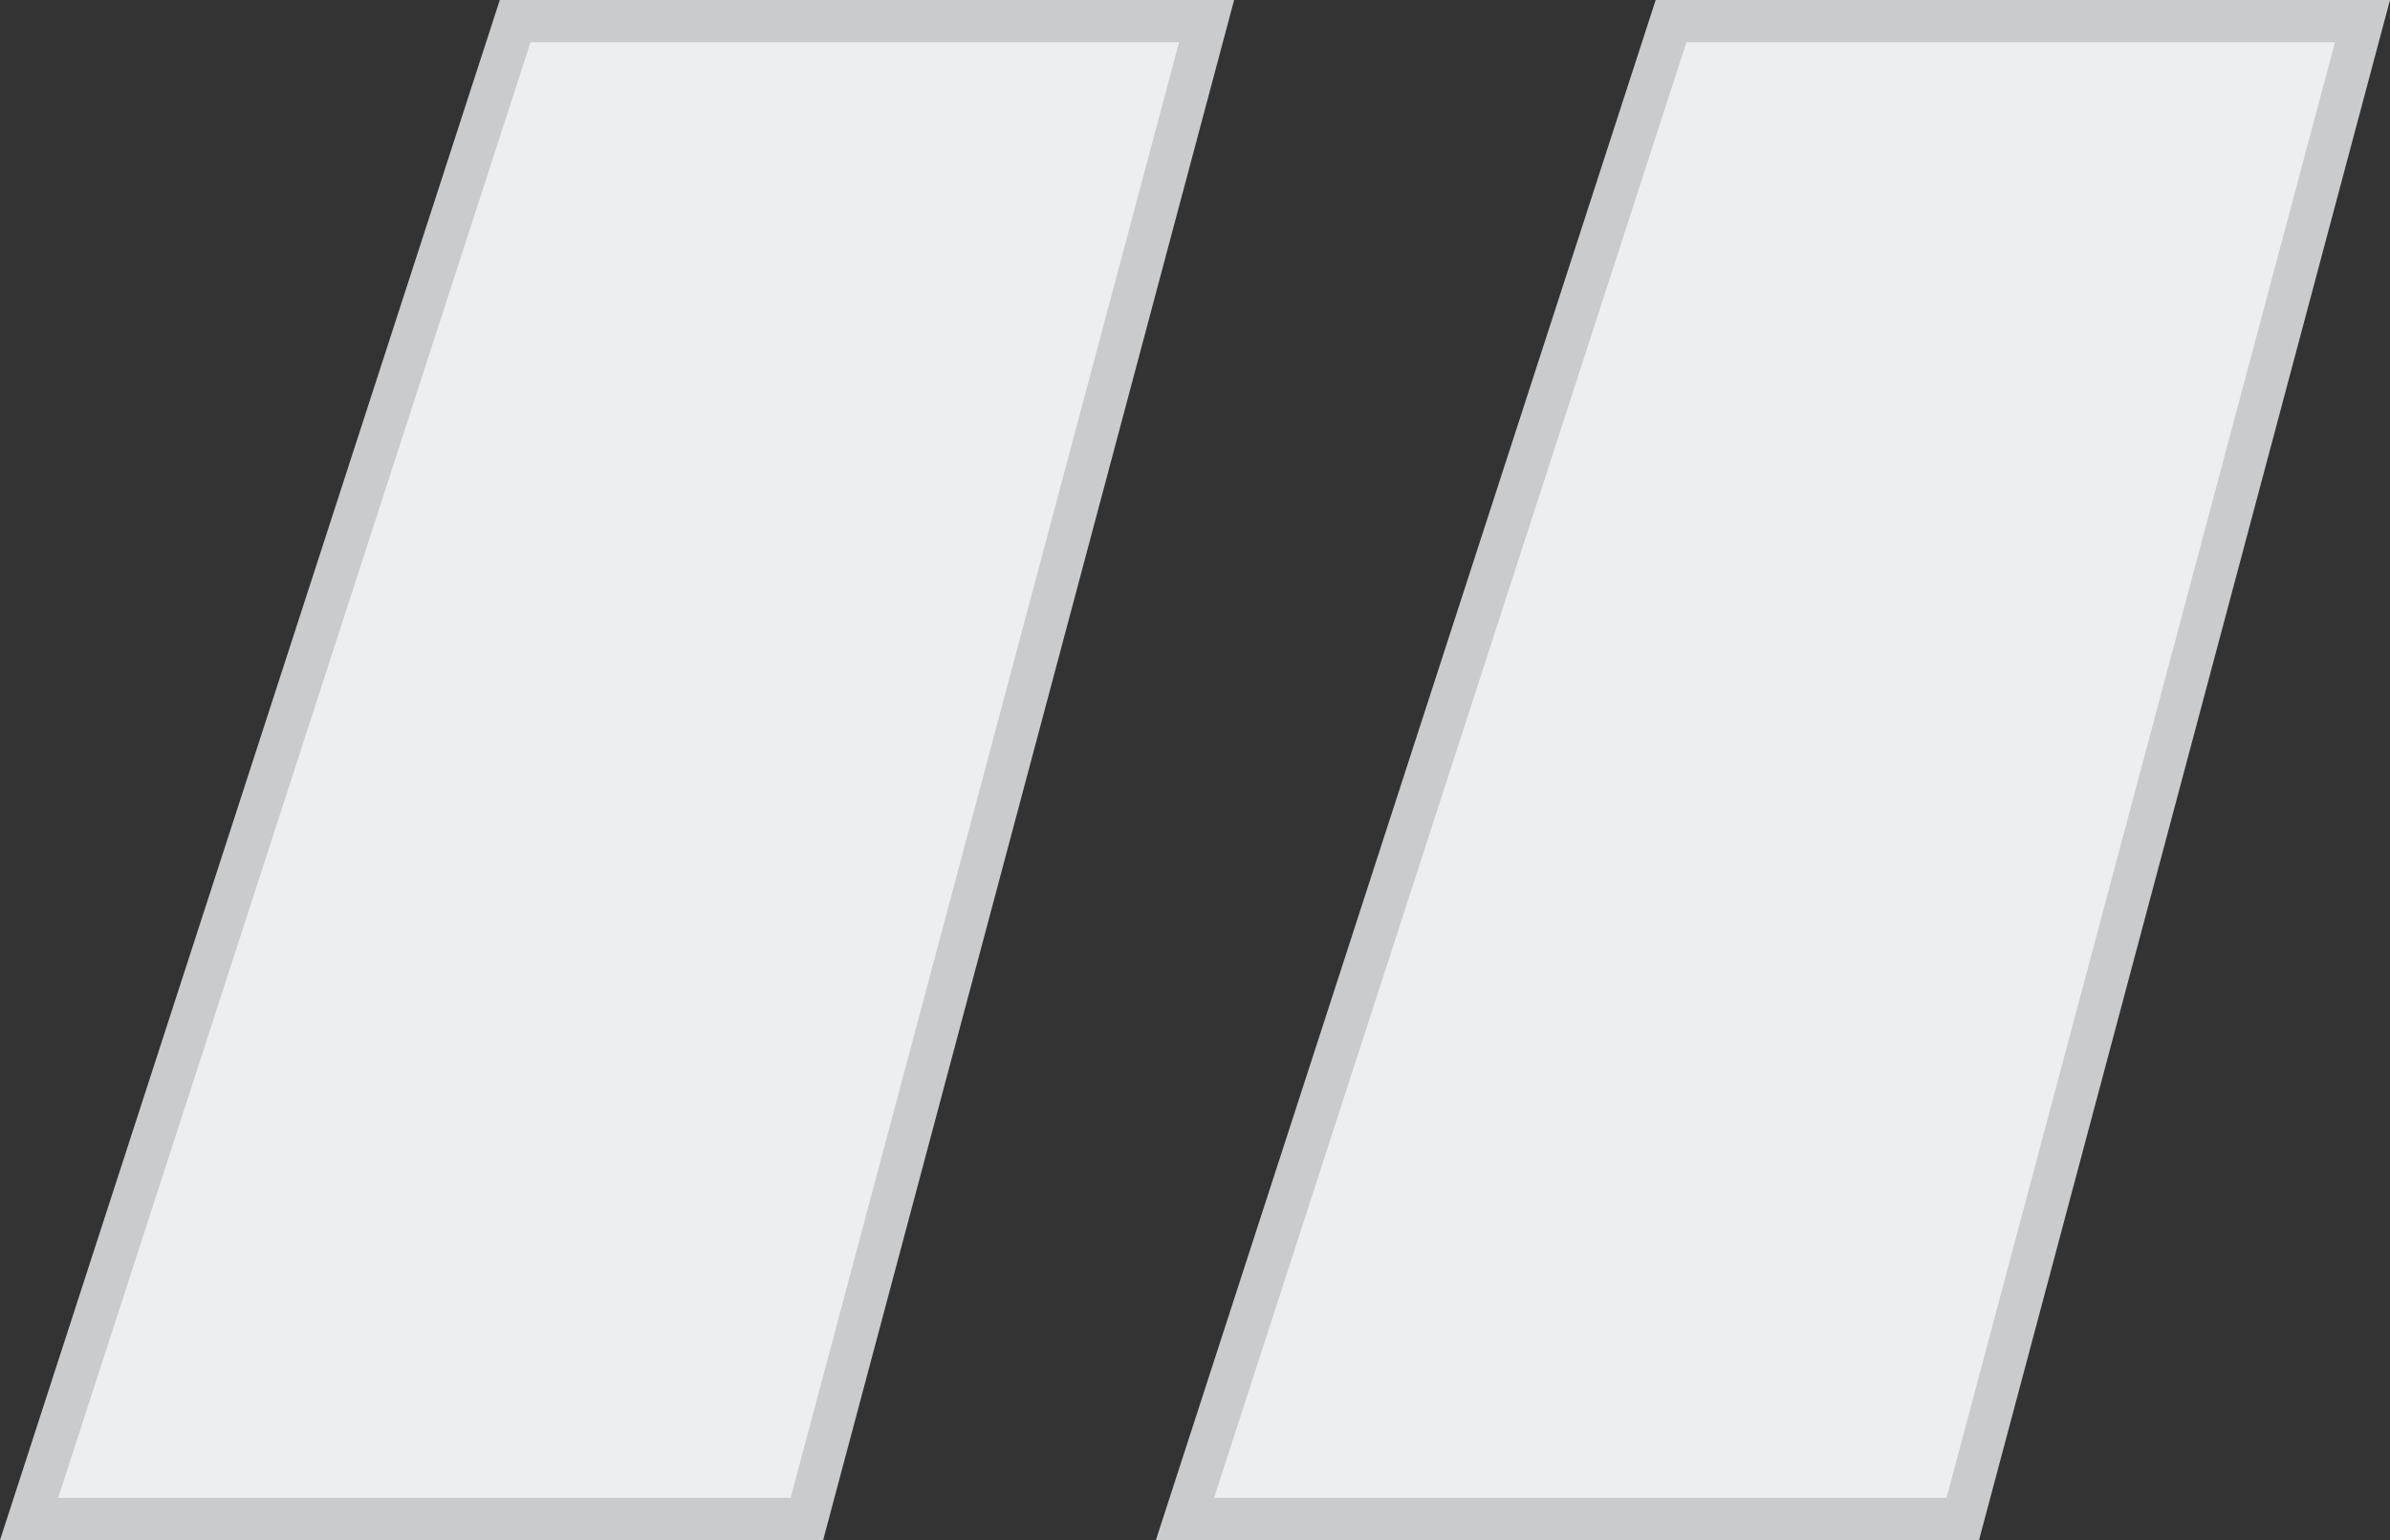
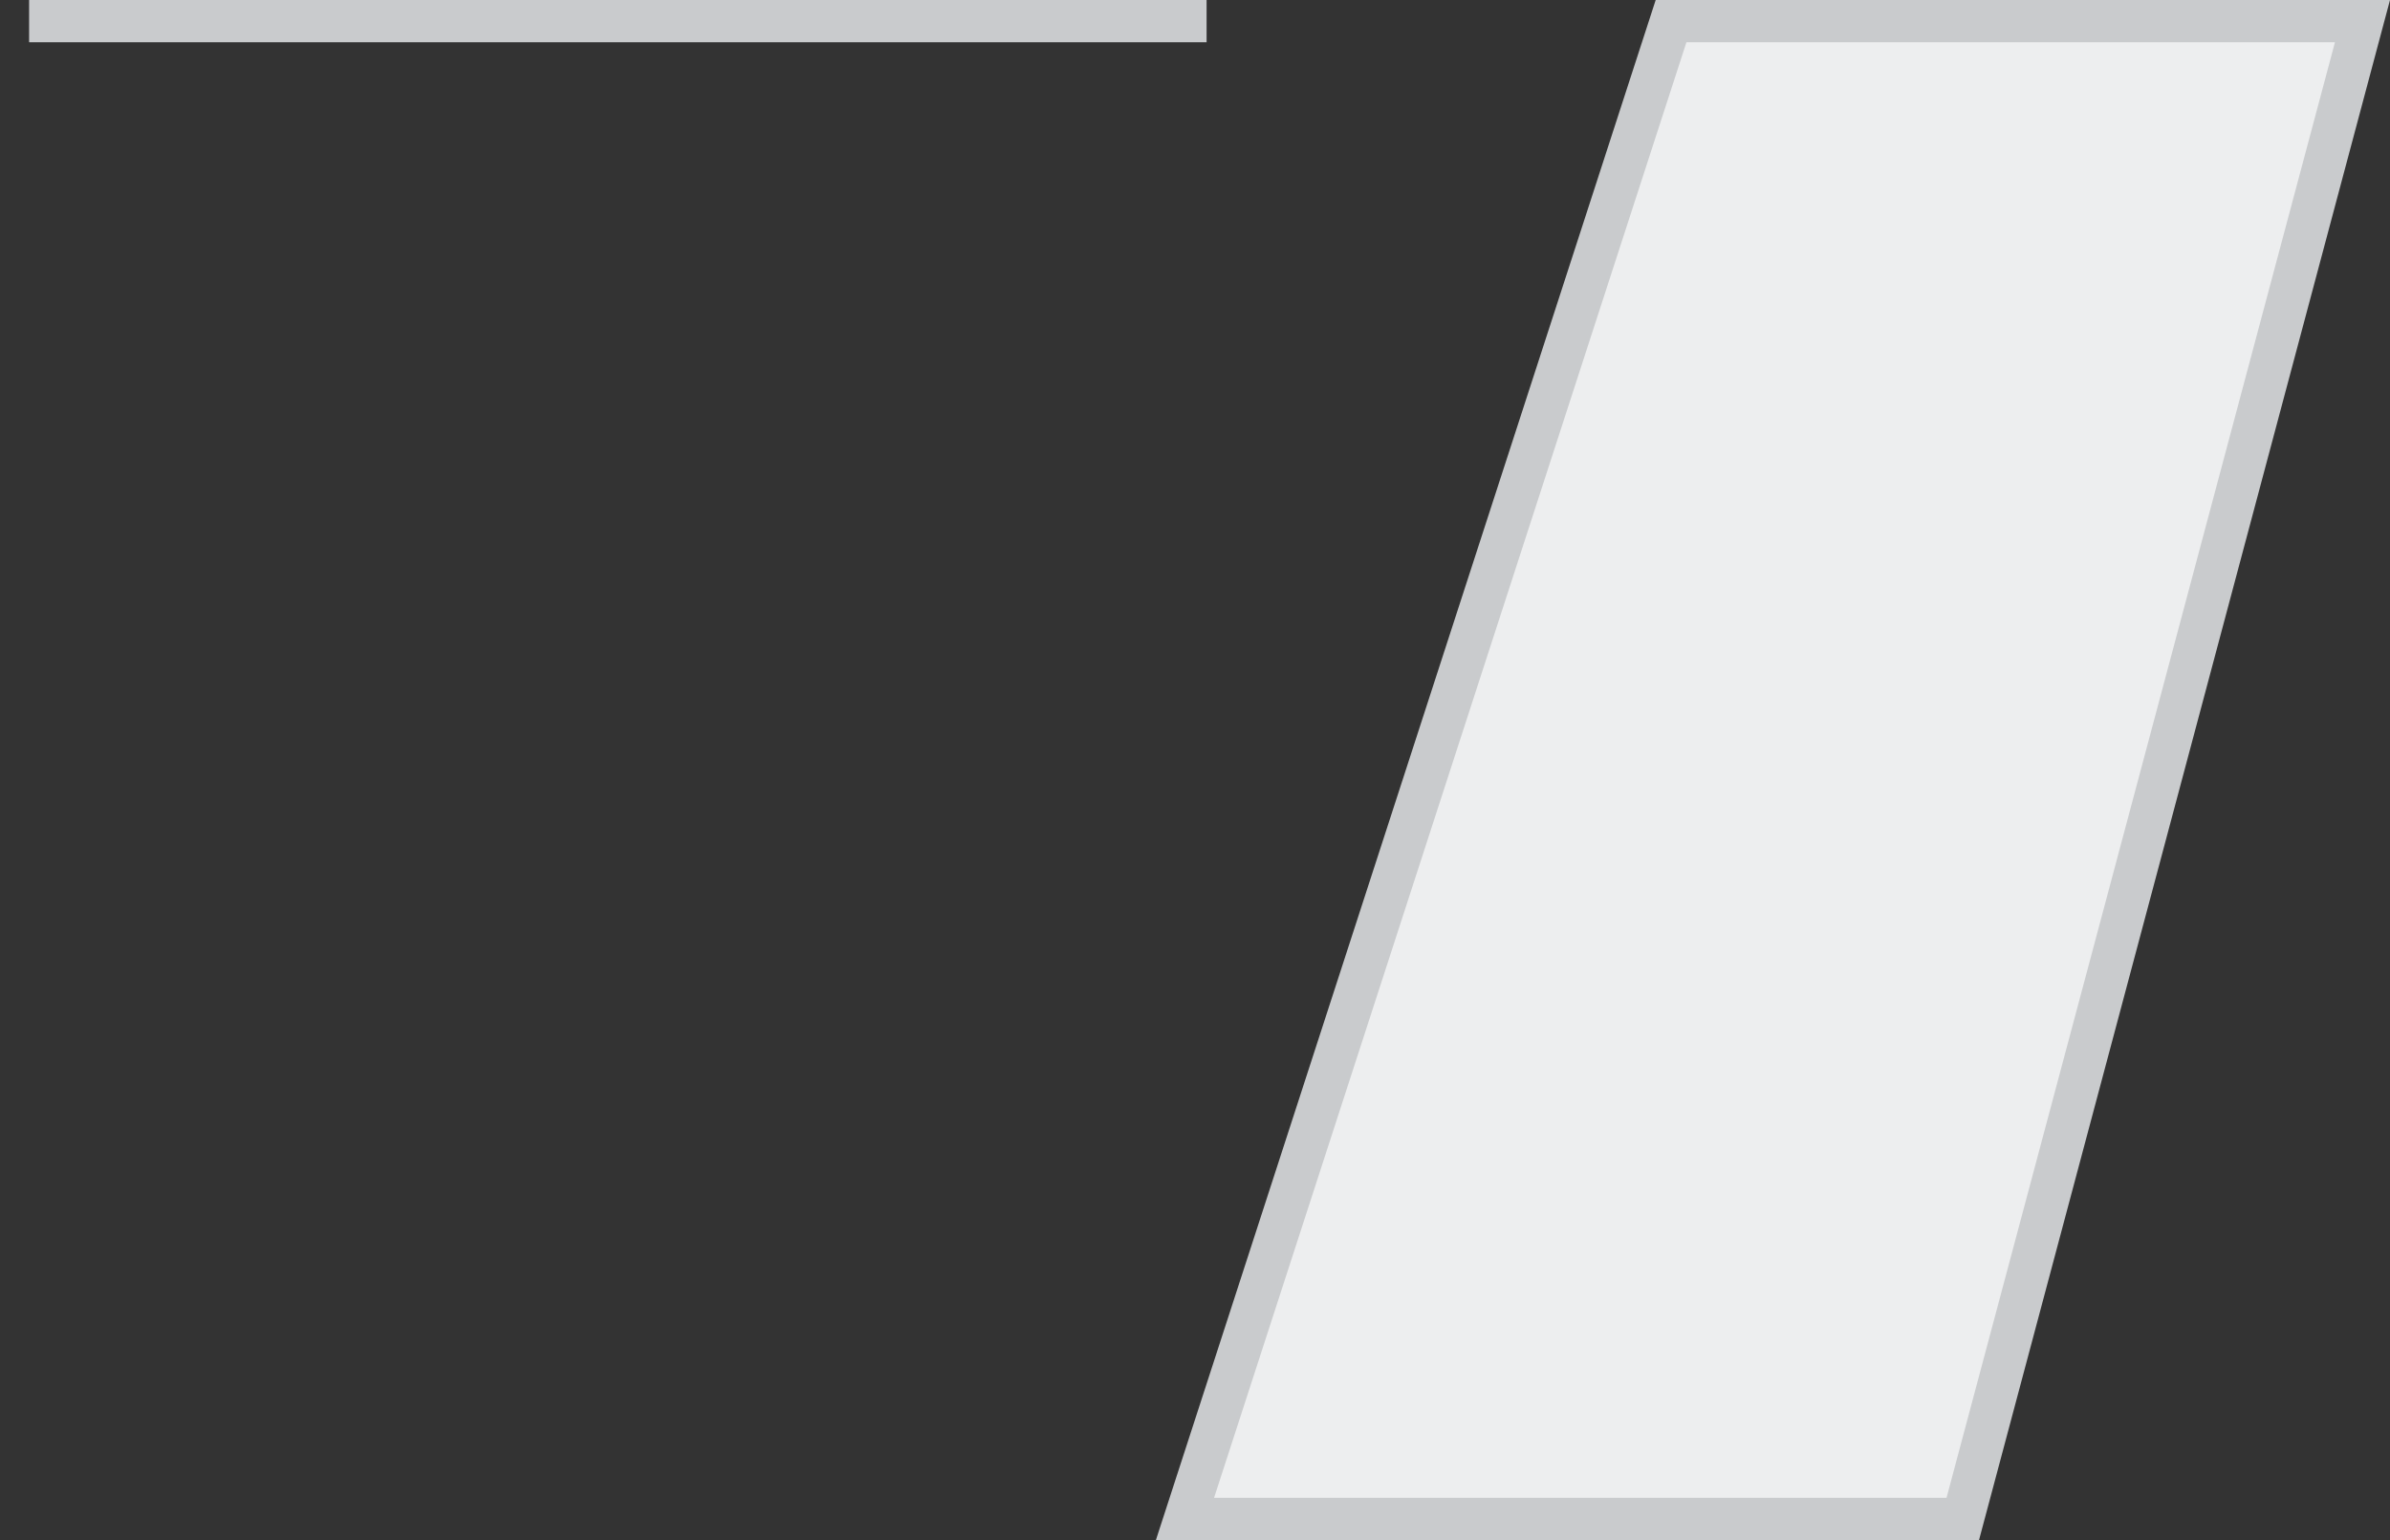
<svg xmlns="http://www.w3.org/2000/svg" viewBox="0 0 98.922 63.75" class="quote-left" aria-hidden="true">
  <rect x="0" y="0" width="98.922" height="63.75" fill="#333333" stroke="none" />
  <g data-name="Group 9">
-     <path data-name="Path 87" d="M21.323.875h28.618l-16.544 62H1.204zm47.842 0h28.618l-16.544 62H49.046z" fill="#edeeef" stroke="#c9cbcd" stroke-width="1.75" />
+     <path data-name="Path 87" d="M21.323.875h28.618H1.204zm47.842 0h28.618l-16.544 62H49.046z" fill="#edeeef" stroke="#c9cbcd" stroke-width="1.75" />
  </g>
</svg>